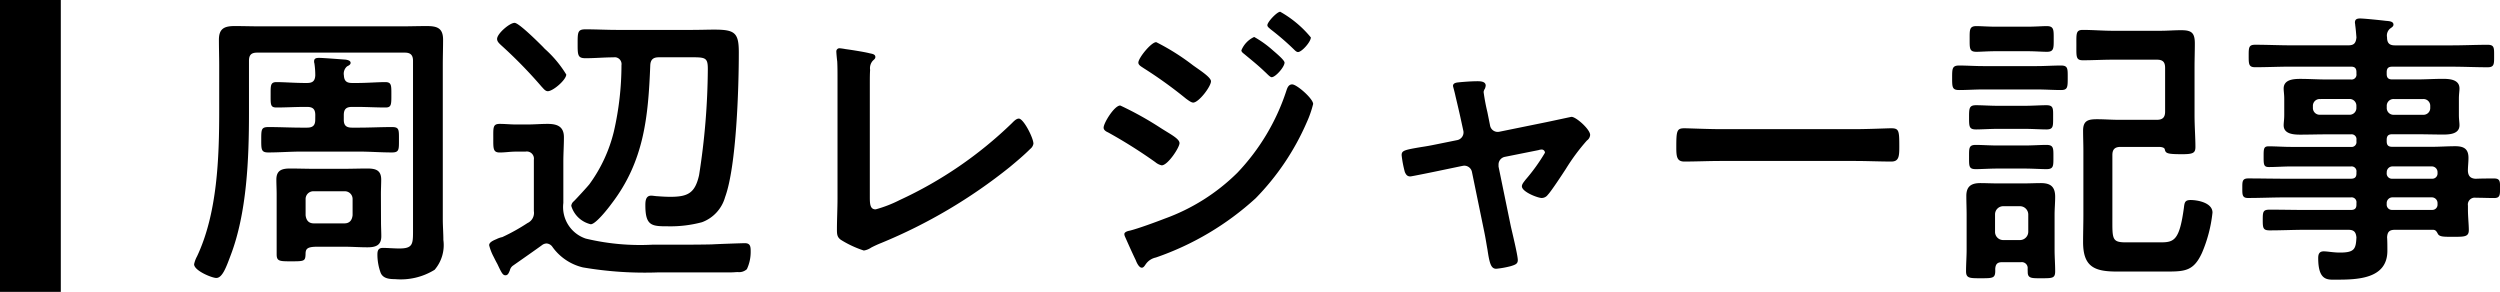
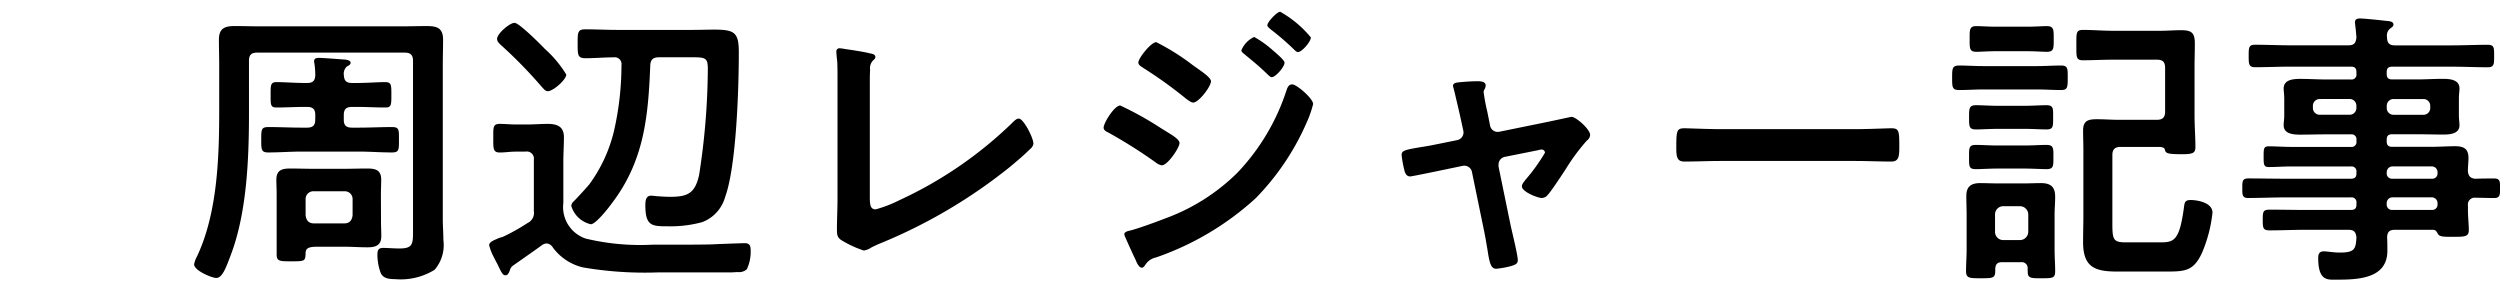
<svg xmlns="http://www.w3.org/2000/svg" width="205.56" height="24" viewBox="0 0 205.56 24">
  <g id="ttl_article_nearby_leisure" transform="translate(-350 -10568.872)">
-     <path id="Line_118" data-name="Line 118" d="M2.5,24h-5V0h5Z" transform="translate(352.5 10568.872)" />
    <path id="Path_33601" data-name="Path 33601" d="M10.128,15.936a.636.636,0,0,1,.672-.648h2.52a.636.636,0,0,1,.672.648v1.32c-.048.432-.264.672-.672.672H10.8c-.408,0-.624-.24-.672-.672Zm6.192-.408c0-.408.024-.816.024-1.2,0-.792-.48-.912-1.152-.912-.624,0-1.272.024-1.9.024h-2.52c-.624,0-1.272-.024-1.92-.024-.672,0-1.128.144-1.128.912,0,.384.024.792.024,1.2v4.944c0,.576.24.576,1.224.576,1.056,0,1.128-.024,1.152-.576,0-.432.1-.624.96-.624H13.3c.624,0,1.272.048,1.9.048.672,0,1.152-.144,1.152-.912,0-.384-.024-.792-.024-1.176ZM5.472,4.56c0-.48.192-.672.672-.672H18.288c.456,0,.672.192.672.672V18.624c0,1.032-.048,1.368-1.128,1.368-.408,0-1.032-.048-1.344-.048-.384,0-.456.216-.456.552a4.412,4.412,0,0,0,.264,1.488c.192.48.72.528,1.176.528a5.291,5.291,0,0,0,3.264-.768,3.115,3.115,0,0,0,.72-2.448c0-.576-.048-1.152-.048-1.728V4.944c0-.72.024-1.416.024-2.112,0-.96-.48-1.128-1.344-1.128-.7,0-1.392.024-2.064.024H6.408c-.7,0-1.392-.024-2.088-.024C3.456,1.7,3,1.9,3,2.832c0,.7.024,1.416.024,2.112V8.616c0,3.888-.144,8.472-1.824,12.024a2.368,2.368,0,0,0-.24.648c0,.528,1.464,1.128,1.824,1.128.5,0,.816-.888,1.176-1.848,1.344-3.5,1.512-7.992,1.512-11.712ZM10.92,9.408c0,.456-.192.648-.672.648H9.792c-.888,0-1.8-.048-2.712-.048-.6,0-.6.192-.6,1.056,0,.792,0,1.032.576,1.032.912,0,1.824-.072,2.736-.072h4.7c.912,0,1.824.072,2.736.072.6,0,.576-.24.576-1.056s.024-1.032-.576-1.032c-.912,0-1.824.048-2.736.048h-.552c-.48,0-.672-.192-.672-.648V9.024c0-.48.192-.672.672-.672h.432c.768,0,1.536.048,2.328.048.48,0,.48-.24.48-1.032,0-.768.024-1.056-.5-1.056-.6,0-1.536.072-2.3.072h-.432c-.456,0-.648-.168-.672-.624a.792.792,0,0,1,.264-.744c.144-.072.288-.144.288-.288,0-.192-.264-.24-.408-.264-.36-.024-1.848-.144-2.184-.144-.192,0-.408.024-.408.264a.468.468,0,0,0,.024.192,6.787,6.787,0,0,1,.072.984c-.024.456-.216.624-.672.624h-.192c-.792,0-1.7-.072-2.328-.072-.5,0-.48.288-.48,1.032,0,.816-.024,1.056.48,1.056.768,0,1.536-.048,2.328-.048h.192c.48,0,.672.192.672.672Zm20.64-3.72A9.257,9.257,0,0,0,29.9,3.672a2.187,2.187,0,0,1-.24-.24C29.328,3.1,27.672,1.44,27.312,1.44c-.408,0-1.44.888-1.44,1.32,0,.216.168.36.312.5A37.865,37.865,0,0,1,29.544,6.7c.144.144.288.36.5.36C30.48,7.056,31.56,6.12,31.56,5.688Zm-3.336,6.336a.588.588,0,0,1,.672.672V16.92a.917.917,0,0,1-.528.984A16.009,16.009,0,0,1,26.3,19.056a1.91,1.91,0,0,0-.48.168c-.288.12-.6.264-.6.5a4.147,4.147,0,0,0,.36.936c.12.24.216.432.312.6.36.768.456.936.672.936s.288-.24.36-.408a.646.646,0,0,1,.288-.408c.408-.288,1.992-1.392,2.376-1.68a.647.647,0,0,1,.36-.12.637.637,0,0,1,.48.288,4.3,4.3,0,0,0,2.5,1.68,30.223,30.223,0,0,0,6.264.408h5.976c.168,0,.336-.024.5-.024a.937.937,0,0,0,.744-.24,3.343,3.343,0,0,0,.312-1.464c0-.384-.024-.672-.48-.672-.216,0-2.28.072-2.712.1-1.1.024-2.232.024-3.336.024H38.64a19.2,19.2,0,0,1-5.472-.5,2.73,2.73,0,0,1-1.848-2.928V12.864c0-.672.048-1.344.048-2.016,0-.888-.552-1.1-1.344-1.1-.552,0-1.1.048-1.632.048h-.984c-.456,0-.864-.048-1.32-.048-.576,0-.528.312-.528,1.2,0,.816-.024,1.152.528,1.152.432,0,.864-.072,1.32-.072ZM36.1,4.92a24.476,24.476,0,0,1-.624,5.448,12.213,12.213,0,0,1-2.016,4.344c-.192.24-1.032,1.152-1.272,1.392a.566.566,0,0,0-.216.384A2.187,2.187,0,0,0,33.576,18c.408,0,1.44-1.32,1.7-1.68,2.688-3.5,3.024-7.152,3.192-11.4.024-.456.24-.648.7-.648h2.256c1.536,0,1.776-.072,1.776.96a57.976,57.976,0,0,1-.72,8.736c-.336,1.488-.936,1.776-2.376,1.776-.312,0-.744-.024-1.032-.048-.12,0-.408-.048-.528-.048-.456,0-.48.456-.48.792,0,1.7.528,1.728,1.848,1.728a10,10,0,0,0,2.808-.336,3.08,3.08,0,0,0,1.9-2.064c.936-2.544,1.128-9,1.128-11.9,0-1.632-.336-1.872-2.04-1.872-.5,0-1.128.024-1.92.024H35.736c-.864,0-1.728-.048-2.592-.048-.648,0-.648.24-.648,1.176s0,1.2.648,1.2c.768,0,1.536-.072,2.3-.072A.564.564,0,0,1,36.1,4.92ZM56.52,6.432c0-.384,0-.768.024-1.128a.922.922,0,0,1,.216-.744c.1-.1.216-.168.216-.312,0-.24-.288-.264-.5-.312-.36-.1-1.56-.288-1.944-.336a5.066,5.066,0,0,0-.5-.072.258.258,0,0,0-.264.288c0,.12.048.624.072.792.024.408.024.936.024,1.464V15.84c0,.888-.048,1.776-.048,2.592,0,.408.024.624.312.84a8.429,8.429,0,0,0,1.9.888,1.438,1.438,0,0,0,.6-.24,8.946,8.946,0,0,1,.84-.384,42.972,42.972,0,0,0,10.56-6.24c.576-.48,1.152-.96,1.68-1.488a.694.694,0,0,0,.264-.432c0-.48-.816-2.064-1.2-2.064-.216,0-.432.24-.576.384a33.29,33.29,0,0,1-9.216,6.312A10.384,10.384,0,0,1,57,16.776c-.432,0-.48-.384-.48-.984Zm32.688-4.8c0,.144.168.24.264.336a21.687,21.687,0,0,1,1.944,1.68c.072.072.192.192.312.192.312,0,1.056-.84,1.056-1.2A8.894,8.894,0,0,0,90.264.528C90,.528,89.208,1.368,89.208,1.632ZM91.248,6.5c-.312,0-.408.312-.48.528a17.763,17.763,0,0,1-4.032,6.744,16.419,16.419,0,0,1-5.976,3.768c-.744.288-2.112.792-2.856.984-.144.024-.456.1-.456.288a.565.565,0,0,0,.048.192c.288.648.576,1.3.888,1.944.072.192.264.624.5.624.168,0,.264-.216.36-.336a1.34,1.34,0,0,1,.792-.5,23.523,23.523,0,0,0,8.208-4.872,20.7,20.7,0,0,0,4.2-6.24,8.776,8.776,0,0,0,.528-1.512C92.976,7.68,91.632,6.5,91.248,6.5ZM87.072,3.7c0,.12.12.216.216.288.576.48,1.152.936,1.7,1.464.192.168.432.456.576.456.312,0,1.056-.84,1.056-1.2,0-.192-.624-.72-.96-1.008a8.552,8.552,0,0,0-1.536-1.1A2.068,2.068,0,0,0,87.072,3.7Zm-11.328,6.36c0,.192.192.312.36.384a40.7,40.7,0,0,1,3.888,2.448,1.22,1.22,0,0,0,.528.264c.5,0,1.464-1.464,1.464-1.824s-.72-.72-1.512-1.224a27.131,27.131,0,0,0-3.36-1.872C76.632,8.232,75.744,9.672,75.744,10.056Zm4.32-7.032c-.408,0-1.464,1.3-1.464,1.68,0,.216.264.336.432.456a35.935,35.935,0,0,1,3.5,2.52c.144.1.408.312.576.312.456,0,1.464-1.32,1.464-1.752,0-.336-.96-.936-1.488-1.32A18.782,18.782,0,0,0,80.064,3.024Zm23.04,8.4c-.48.1-.864.168-1.2.216-1.416.24-1.656.288-1.656.672a8.911,8.911,0,0,0,.264,1.392c.1.216.192.36.456.36.1,0,2.208-.432,2.52-.5l1.728-.36c.024,0,.12-.024.168-.024a.642.642,0,0,1,.648.528l1.008,4.9c.12.576.192,1.08.264,1.464.168,1.128.288,1.584.72,1.584a7.448,7.448,0,0,0,1.2-.216c.384-.12.576-.192.576-.5,0-.384-.456-2.256-.576-2.784l-1.008-4.9V13.08a.644.644,0,0,1,.528-.624l2.76-.552a.863.863,0,0,1,.264-.048.266.266,0,0,1,.264.264,15.129,15.129,0,0,1-1.608,2.232c-.1.144-.288.336-.288.528,0,.456,1.3.96,1.632.96a.626.626,0,0,0,.5-.264c.264-.264,1.224-1.728,1.488-2.136a16.72,16.72,0,0,1,1.728-2.328.606.606,0,0,0,.264-.456c0-.456-1.152-1.488-1.536-1.488-.024,0-1.8.384-2.04.432l-3.888.792a.638.638,0,0,1-.768-.528l-.216-1.08a16.472,16.472,0,0,1-.312-1.656.591.591,0,0,1,.1-.264.851.851,0,0,0,.072-.264c0-.336-.408-.36-.672-.36-.48,0-1.152.048-1.632.1-.168.024-.384.072-.384.288,0,.048.12.432.216.888.168.7.36,1.536.384,1.656l.24,1.1a.647.647,0,0,1-.528.816Zm23.376-1.248c-1.008,0-2.664-.072-2.976-.072-.624,0-.672.192-.672,1.536,0,.744.024,1.2.648,1.2,1.008,0,2.016-.048,3-.048h11.04c.984,0,1.992.048,3,.048.624,0,.648-.456.648-1.224,0-1.32-.024-1.512-.672-1.512-.312,0-1.872.072-2.976.072Zm24.984,3.24c.624,0,1.344.048,1.8.048.6,0,.576-.264.576-1.008,0-.7.024-.984-.576-.984-.5,0-1.152.048-1.8.048h-2.208c-.648,0-1.3-.048-1.8-.048-.576,0-.552.264-.552.984,0,.768-.024,1.008.552,1.008.48,0,1.152-.048,1.8-.048Zm0-3.264c.624,0,1.344.048,1.8.048.576,0,.552-.264.552-.984s.048-1.008-.552-1.008c-.5,0-1.152.048-1.8.048H149.28c-.648,0-1.3-.048-1.8-.048-.576,0-.576.264-.576,1.008s0,.984.576.984c.456,0,1.152-.048,1.8-.048Zm1.008-3.24c.672,0,1.368.048,1.992.048.552,0,.552-.24.552-1.008,0-.744.024-1.008-.552-1.008-.648,0-1.32.048-1.992.048h-4.416c-.672,0-1.344-.048-1.968-.048-.576,0-.576.264-.576,1.008,0,.768,0,1.008.576,1.008.648,0,1.32-.048,1.968-.048Zm-.792-3.144c.648,0,1.2.048,1.632.048.576,0,.552-.312.552-1.056s.024-1.056-.576-1.056c-.336,0-.96.048-1.608.048h-2.568c-.624,0-1.248-.048-1.608-.048-.576,0-.552.312-.552,1.056,0,.768-.024,1.056.552,1.056.36,0,.96-.048,1.608-.048ZM162.5,11.64c.144,0,.48.024.5.216.072.312.192.384,1.416.384.912,0,1.1-.1,1.1-.6,0-.744-.072-1.68-.072-2.616V5.112c0-.672.024-1.32.024-1.968,0-.888-.264-1.1-1.128-1.1-.576,0-1.128.048-1.7.048h-3.912c-.816,0-1.632-.072-2.472-.072-.576,0-.528.312-.528,1.248s-.048,1.248.528,1.248c.84,0,1.656-.048,2.472-.048h3.624c.48,0,.672.192.672.672v3.6c0,.456-.192.672-.672.672h-3.144c-.6,0-1.176-.048-1.776-.048-.72,0-1.152.1-1.152.936,0,.528.024,1.08.024,1.632v5.3c0,.744-.024,1.488-.024,2.232,0,2.016.912,2.424,2.76,2.424H163.2c1.488,0,2.184-.072,2.856-1.536a11.44,11.44,0,0,0,.864-3.312c0-.792-1.176-1.032-1.8-1.032-.48,0-.5.216-.552.648-.36,2.64-.792,2.832-1.9,2.832h-2.88c-1.152,0-1.1-.288-1.1-2.04V12.312c0-.456.192-.672.672-.672ZM149.712,19.3a.671.671,0,0,1-.672-.672v-1.44a.671.671,0,0,1,.672-.672H151.1a.687.687,0,0,1,.672.672v1.44a.687.687,0,0,1-.672.672Zm2.016,2.64c0,.528.36.5,1.128.5.912,0,1.128,0,1.128-.576,0-.6-.048-1.176-.048-1.776V17.232c0-.5.048-.984.048-1.488,0-.816-.36-1.128-1.176-1.128-.432,0-.864.024-1.3.024h-2.376c-.432,0-.864-.024-1.3-.024-.744,0-1.152.264-1.152,1.056,0,.528.024,1.032.024,1.56v2.856c0,.576-.048,1.176-.048,1.776,0,.576.288.576,1.2.576,1.08,0,1.224,0,1.2-.768.024-.384.168-.552.552-.552h1.56a.485.485,0,0,1,.552.552ZM181.248,8.28a.555.555,0,0,1,.576-.576h2.424a.555.555,0,0,1,.576.576v.144a.555.555,0,0,1-.576.576h-2.424a.555.555,0,0,1-.576-.576ZM178.176,7.7a.555.555,0,0,1,.576.576v.144a.555.555,0,0,1-.576.576h-2.424a.555.555,0,0,1-.576-.576V8.28a.555.555,0,0,1,.576-.576Zm6.792,8.088a.472.472,0,0,1,.456.456v.12a.428.428,0,0,1-.456.456H181.7a.428.428,0,0,1-.456-.456v-.12a.472.472,0,0,1,.456-.456Zm-3.72-2.088a.472.472,0,0,1,.456-.456h3.264a.472.472,0,0,1,.456.456v.1a.428.428,0,0,1-.456.456H181.7a.428.428,0,0,1-.456-.456Zm6.672-.1c0-.336.048-.7.048-1.056,0-.744-.384-.96-1.08-.96-.648,0-1.3.048-1.944.048H181.7c-.336,0-.456-.144-.456-.456v-.12c0-.336.144-.456.456-.456H183.7c.744,0,1.464.024,2.184.024.552,0,1.344-.048,1.344-.768,0-.24-.048-.456-.048-.864V7.7c0-.408.048-.624.048-.864,0-.744-.816-.792-1.368-.792-.72,0-1.44.048-2.16.048H181.7c-.336,0-.456-.144-.456-.456V5.5c0-.336.144-.456.456-.456h4.872c.984,0,1.992.048,2.976.048.552,0,.528-.288.528-.936s.024-.912-.528-.912c-.984,0-1.968.048-2.976.048H181.92c-.456,0-.648-.192-.648-.672a.748.748,0,0,1,.24-.7c.168-.12.288-.192.288-.336,0-.288-.408-.288-.648-.312-.384-.048-1.776-.192-2.088-.192-.24,0-.432.048-.432.336,0,.048.024.144.024.216.048.336.072.672.1,1.008-.048.48-.216.648-.672.648H173.4c-.984,0-1.992-.048-2.976-.048-.528,0-.528.24-.528.912s0,.936.528.936c1.008,0,1.992-.048,2.976-.048h4.9c.312,0,.456.12.456.456V5.64a.4.4,0,0,1-.456.456H176.3c-.72,0-1.44-.048-2.16-.048-.552,0-1.368.048-1.368.792,0,.24.048.456.048.864V9c0,.408-.048.624-.048.864,0,.72.816.768,1.368.768.72,0,1.44-.024,2.16-.024H178.3a.4.4,0,0,1,.456.456v.12a.4.4,0,0,1-.456.456h-4.944c-.6,0-1.224-.048-1.824-.048-.408,0-.408.216-.408.84,0,.648,0,.864.432.864.6,0,1.2-.048,1.8-.048H178.3a.4.4,0,0,1,.456.456v.12c0,.312-.144.432-.456.432h-5.4c-1.008,0-2.04-.024-3.048-.024-.5,0-.48.288-.48.792s-.024.816.456.816c1.032,0,2.064-.048,3.072-.048h5.4a.4.4,0,0,1,.456.456v.144c0,.312-.144.432-.456.432h-3.744c-.96,0-1.944-.024-2.928-.024-.552,0-.576.168-.576.84s.024.864.576.864c.984,0,1.968-.048,2.928-.048h3.528c.456,0,.624.168.672.624-.048.936-.144,1.248-1.344,1.248-.576,0-1.032-.1-1.344-.1-.36,0-.456.216-.456.552,0,1.9.792,1.776,1.464,1.776,1.752,0,4.224-.048,4.224-2.376,0-.24,0-.864-.024-1.1.024-.456.192-.624.648-.624h3.12c.216,0,.288.12.384.288.12.288.456.288,1.176.288,1.008,0,1.392.024,1.392-.552,0-.456-.072-1.08-.072-1.7v-.312a.564.564,0,0,1,.648-.648c.5,0,1.008.024,1.512.024.48,0,.48-.264.48-.816,0-.5.024-.792-.48-.792s-1.008,0-1.536.024C188.136,14.232,187.944,14.04,187.92,13.608Z" transform="translate(365 10569.311)" />
  </g>
</svg>